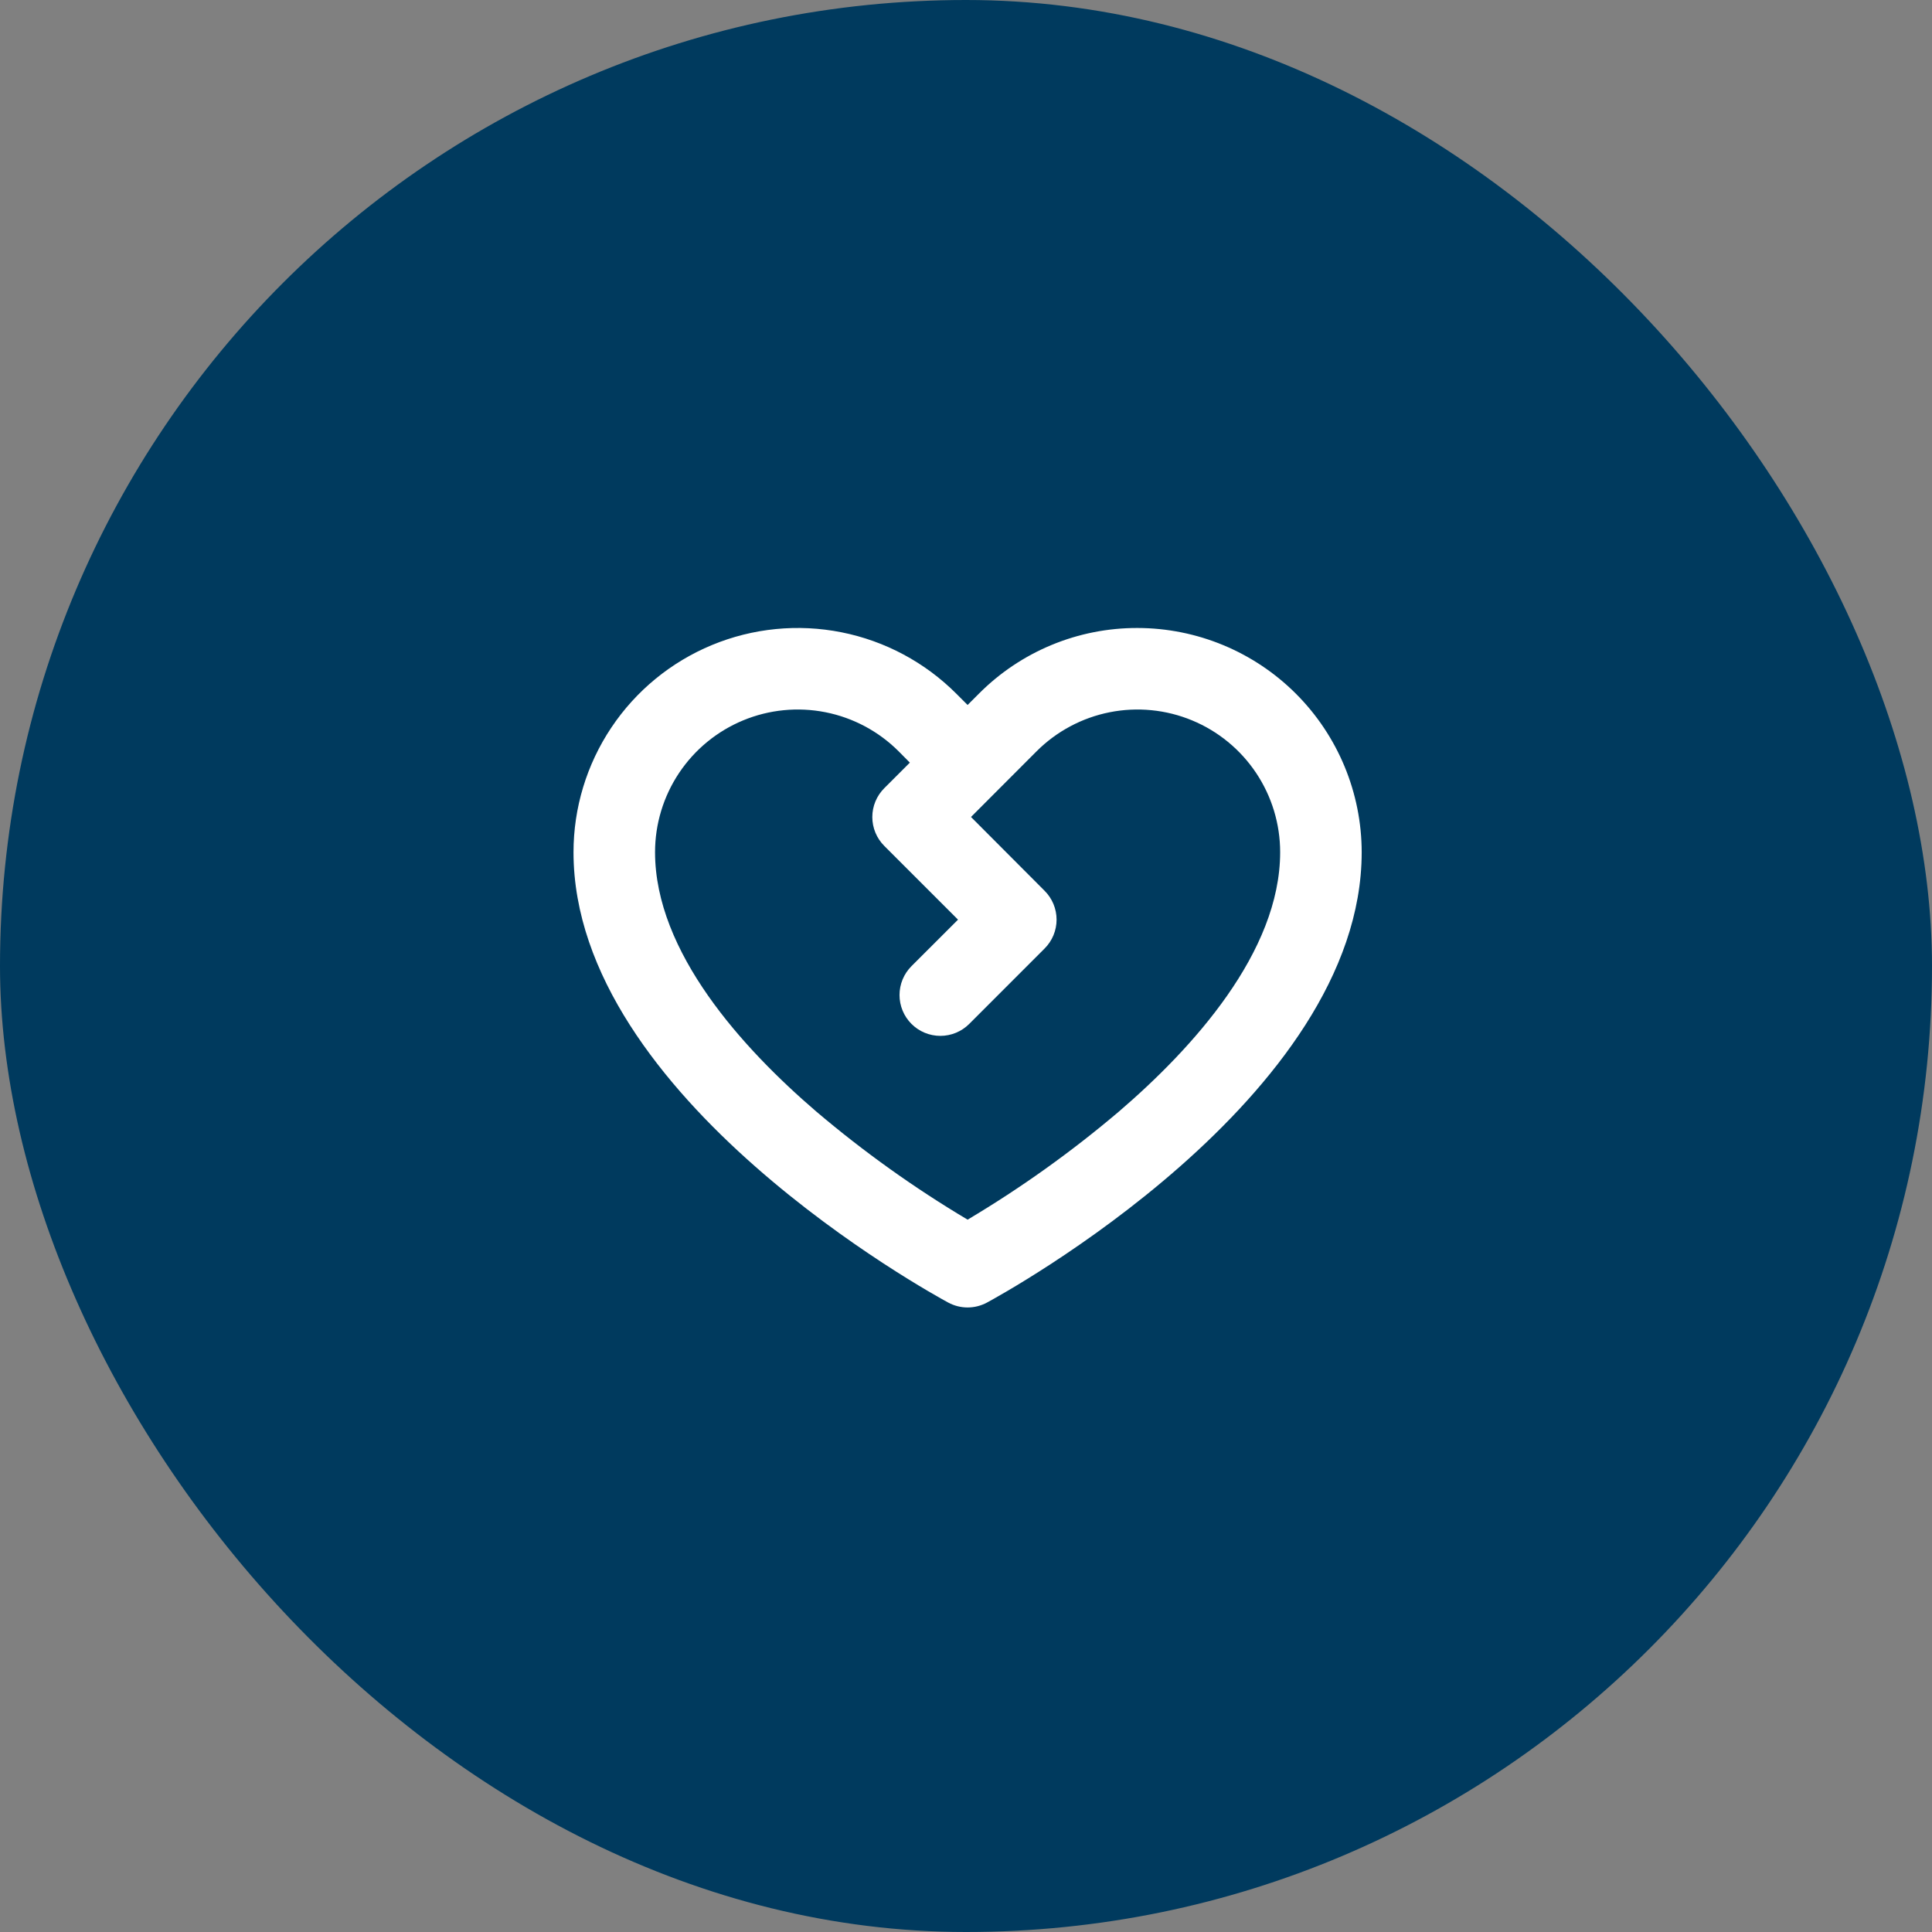
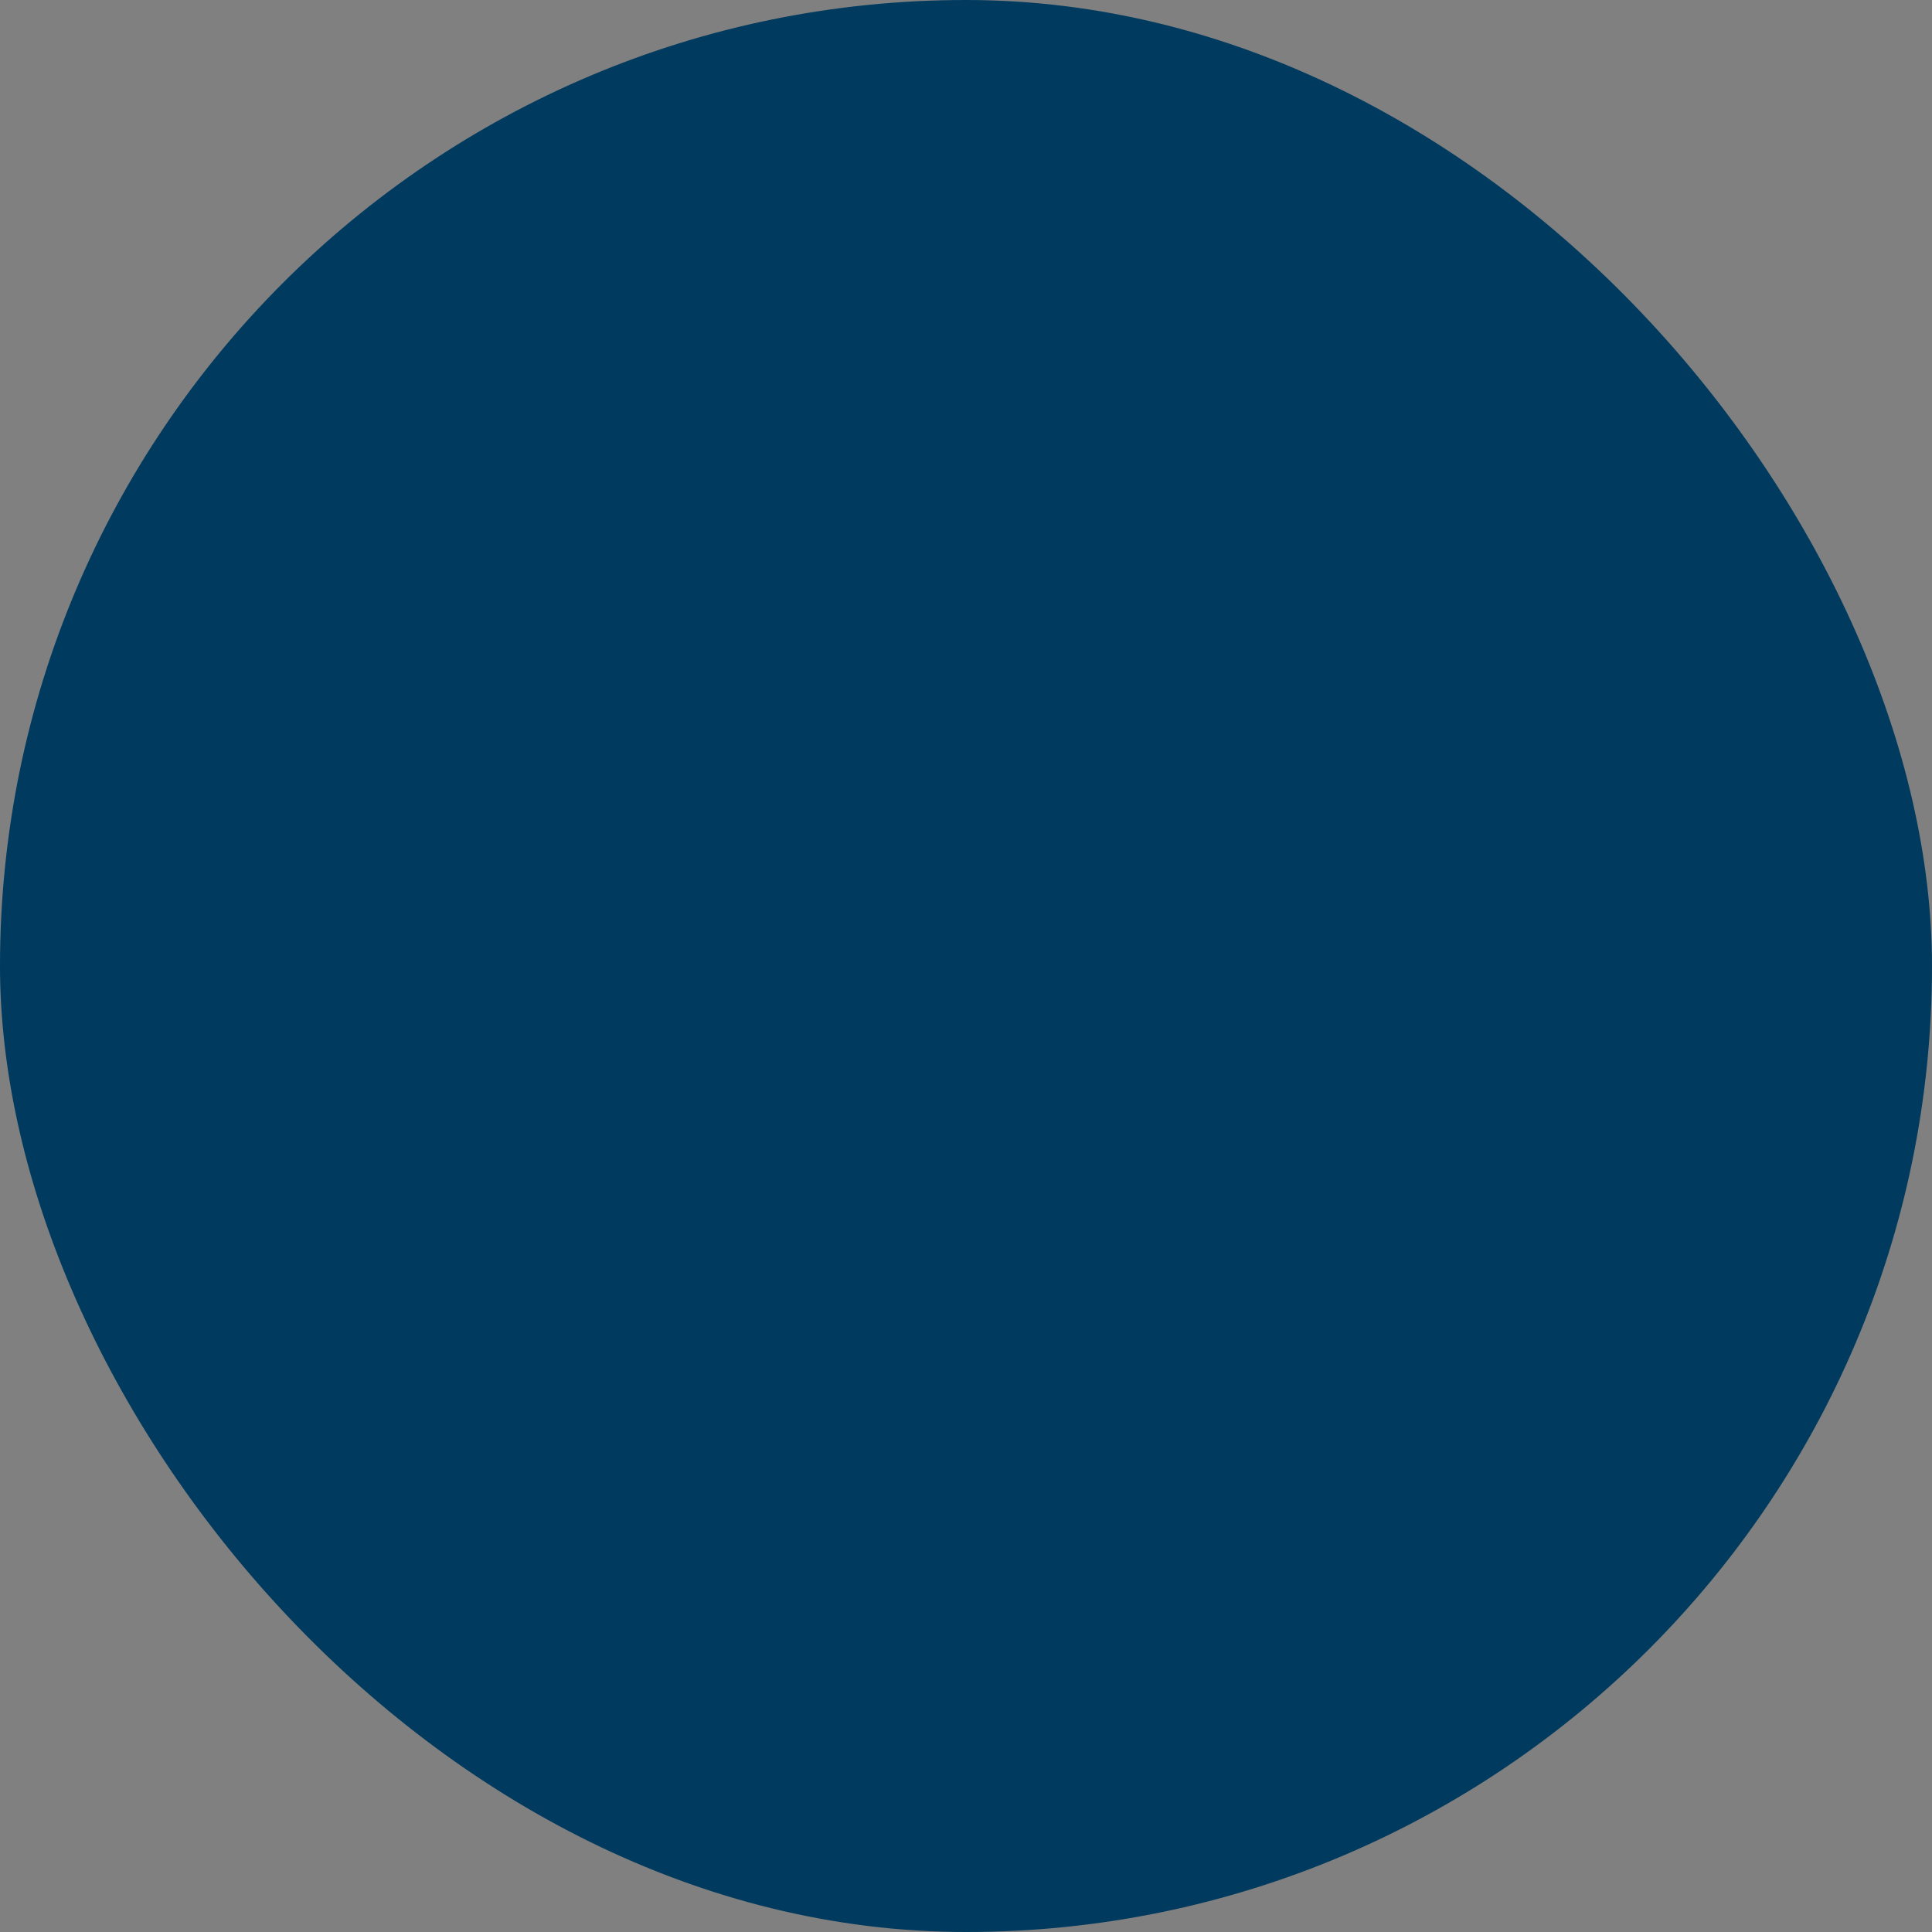
<svg xmlns="http://www.w3.org/2000/svg" width="603" height="603" viewBox="0 0 603 603" fill="none">
  <rect x="0" y="0" width="603" height="603" fill="#808080" stroke="none" />
  <rect width="603" height="603" rx="301.5" fill="#003A5E" />
-   <path d="M355.017 196.002C345.823 195.979 336.716 197.778 328.222 201.296C319.728 204.814 312.016 209.981 305.531 216.499L302 220.029L298.469 216.499C288.682 206.711 276.212 200.045 262.636 197.345C249.061 194.644 234.989 196.03 222.201 201.327C209.413 206.624 198.483 215.594 190.794 227.103C183.104 238.612 179 252.143 179 265.985C179 342.69 291.195 403.978 295.967 406.555C297.821 407.553 299.894 408.076 302 408.076C304.106 408.076 306.179 407.553 308.033 406.555C312.805 403.978 425 342.69 425 265.985C424.978 247.431 417.597 229.644 404.478 216.524C391.358 203.405 373.571 196.025 355.017 196.002ZM349.196 346.953C334.428 359.484 318.642 370.763 302 380.672C285.358 370.763 269.572 359.484 254.804 346.953C231.826 327.241 204.448 297.18 204.448 265.985C204.448 257.176 207.059 248.565 211.953 241.241C216.846 233.917 223.802 228.208 231.94 224.837C240.078 221.466 249.033 220.584 257.672 222.303C266.311 224.022 274.247 228.264 280.475 234.493L283.974 238.024L276 245.997C274.814 247.179 273.873 248.584 273.231 250.131C272.588 251.677 272.258 253.336 272.258 255.01C272.258 256.685 272.588 258.343 273.231 259.89C273.873 261.436 274.814 262.841 276 264.023L299.01 287.033L284.483 301.549C283.3 302.732 282.361 304.138 281.72 305.684C281.08 307.23 280.75 308.888 280.75 310.562C280.75 312.236 281.08 313.893 281.72 315.439C282.361 316.986 283.3 318.391 284.483 319.575C285.667 320.758 287.072 321.697 288.618 322.338C290.165 322.978 291.822 323.308 293.496 323.308C295.17 323.308 296.827 322.978 298.374 322.338C299.92 321.697 301.325 320.758 302.509 319.575L326.027 296.046C327.214 294.863 328.155 293.459 328.797 291.912C329.439 290.366 329.77 288.707 329.77 287.033C329.77 285.358 329.439 283.7 328.797 282.153C328.155 280.606 327.214 279.202 326.027 278.02L303.06 254.989L323.525 234.493C329.753 228.264 337.689 224.022 346.328 222.303C354.967 220.584 363.922 221.466 372.06 224.837C380.198 228.208 387.154 233.917 392.047 241.241C396.941 248.565 399.552 257.176 399.552 265.985C399.552 297.18 372.174 327.241 349.196 346.953Z" fill="white" />
</svg>